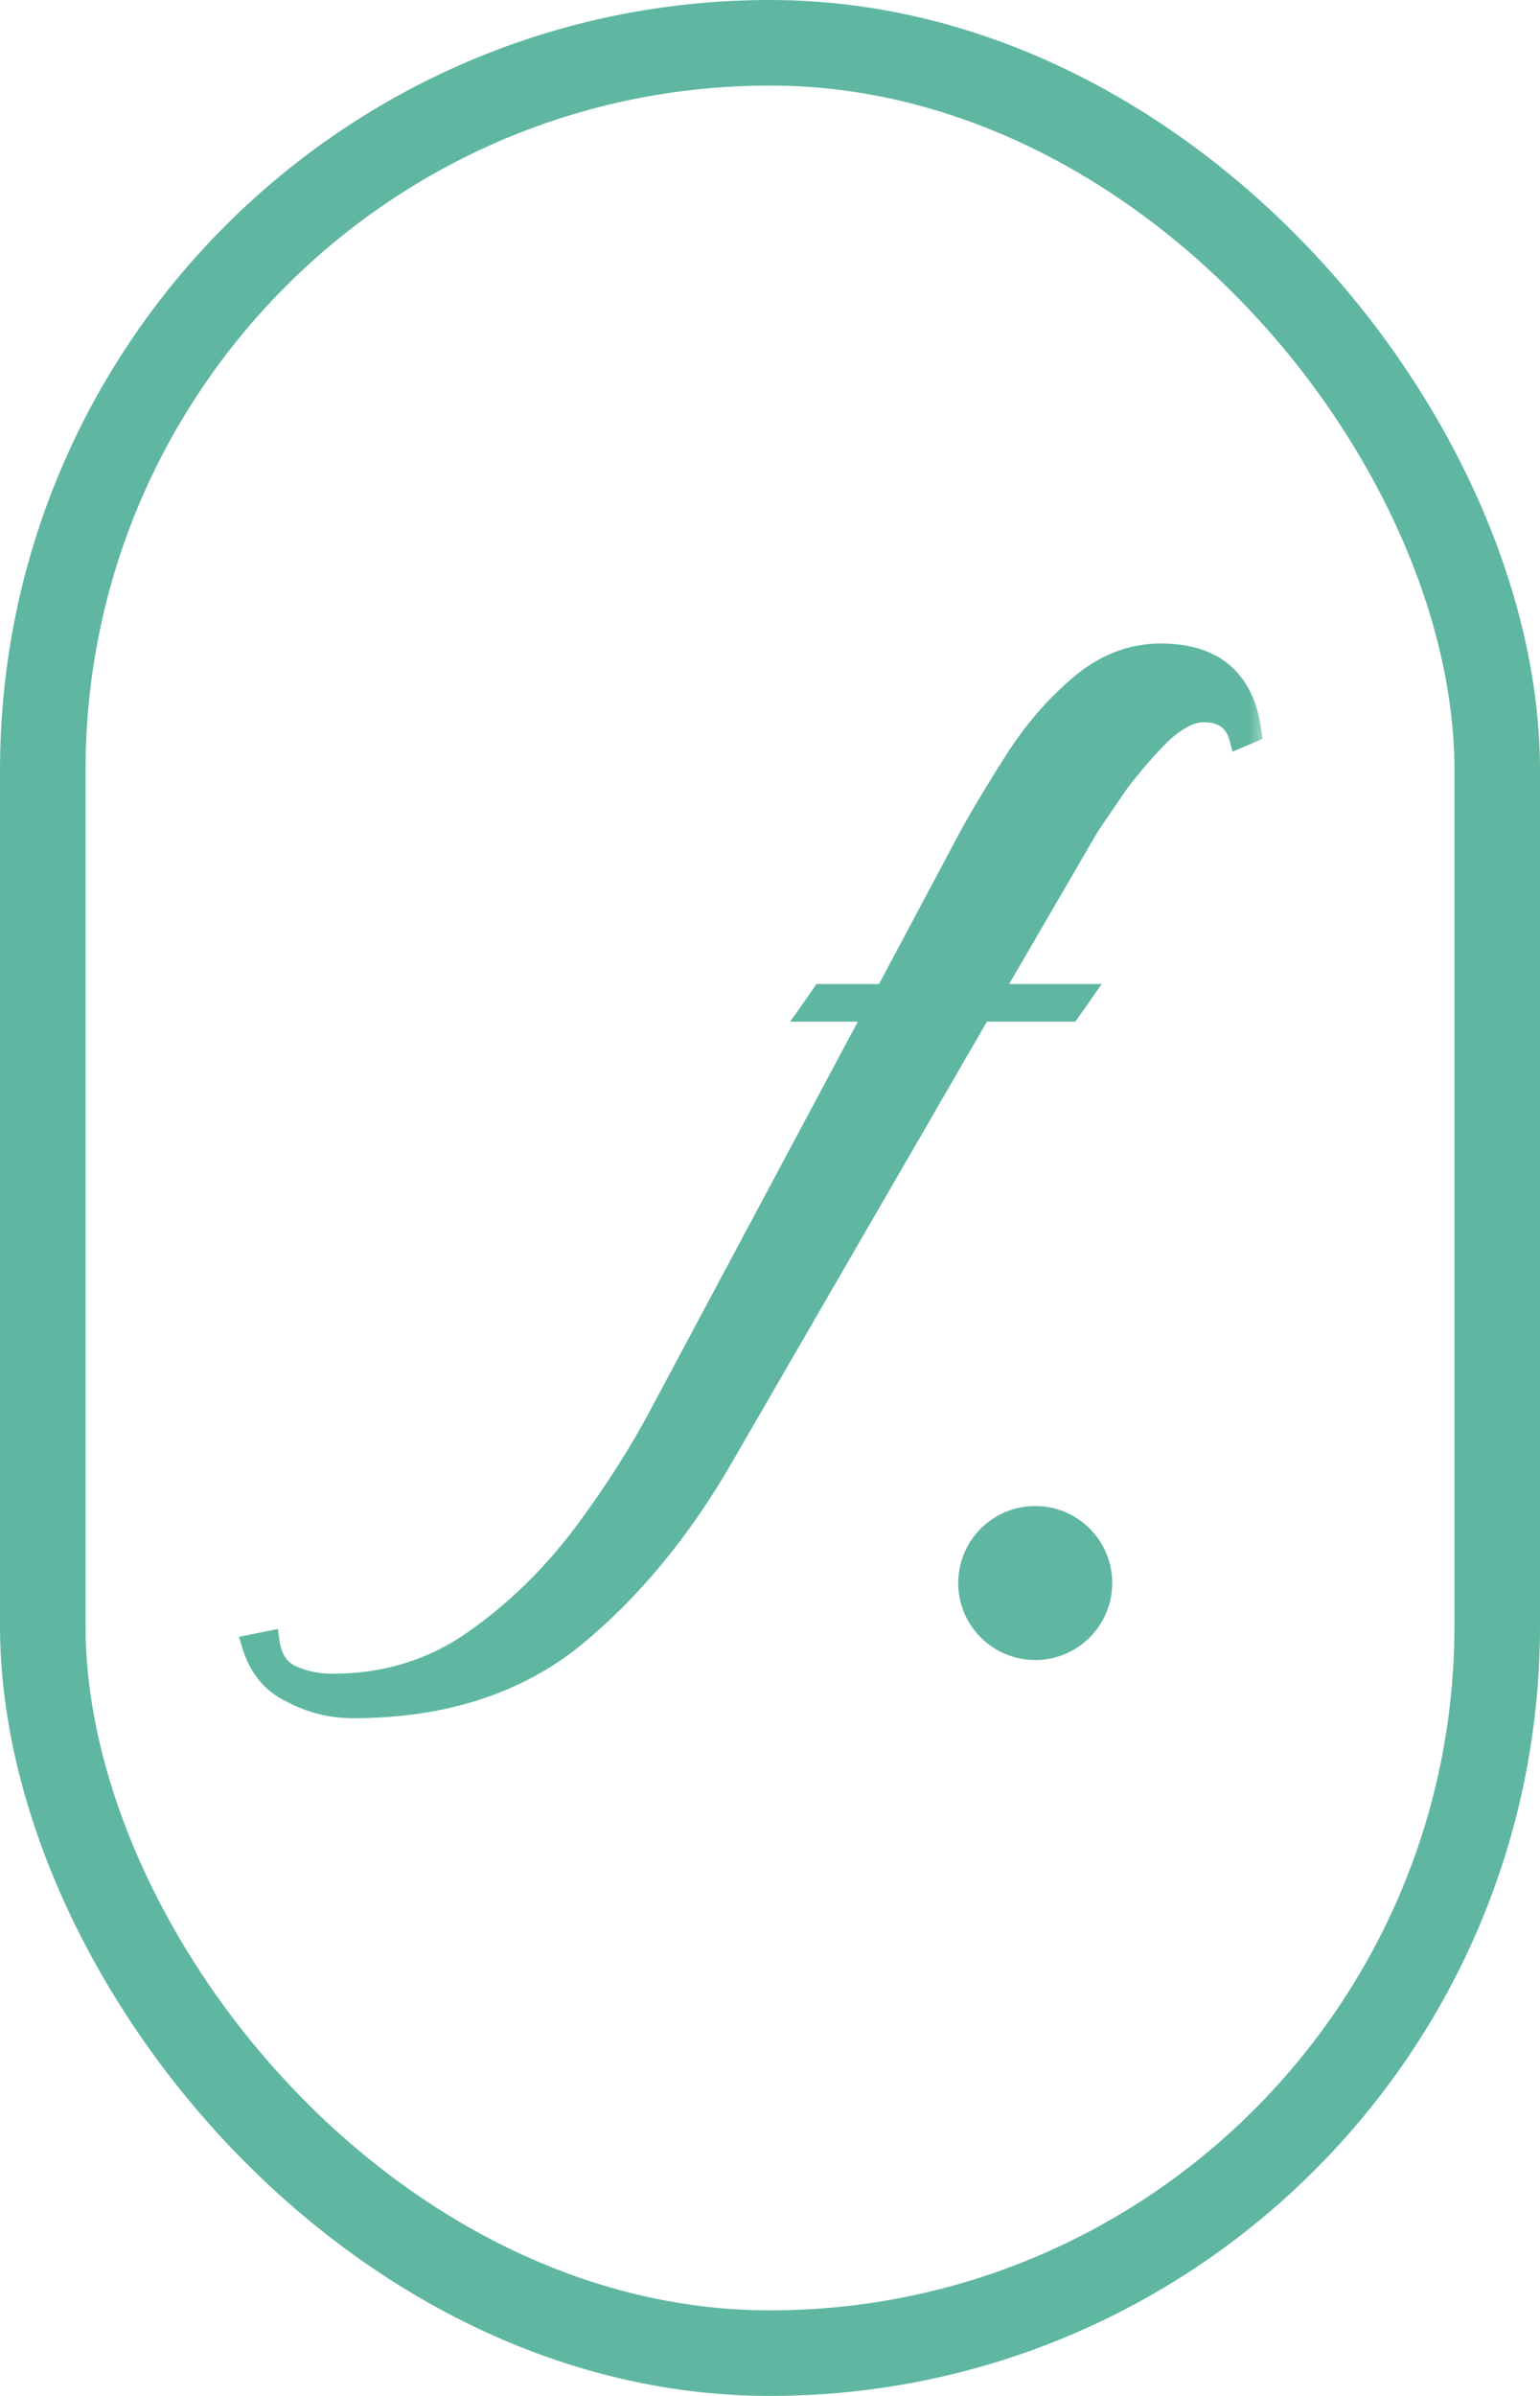
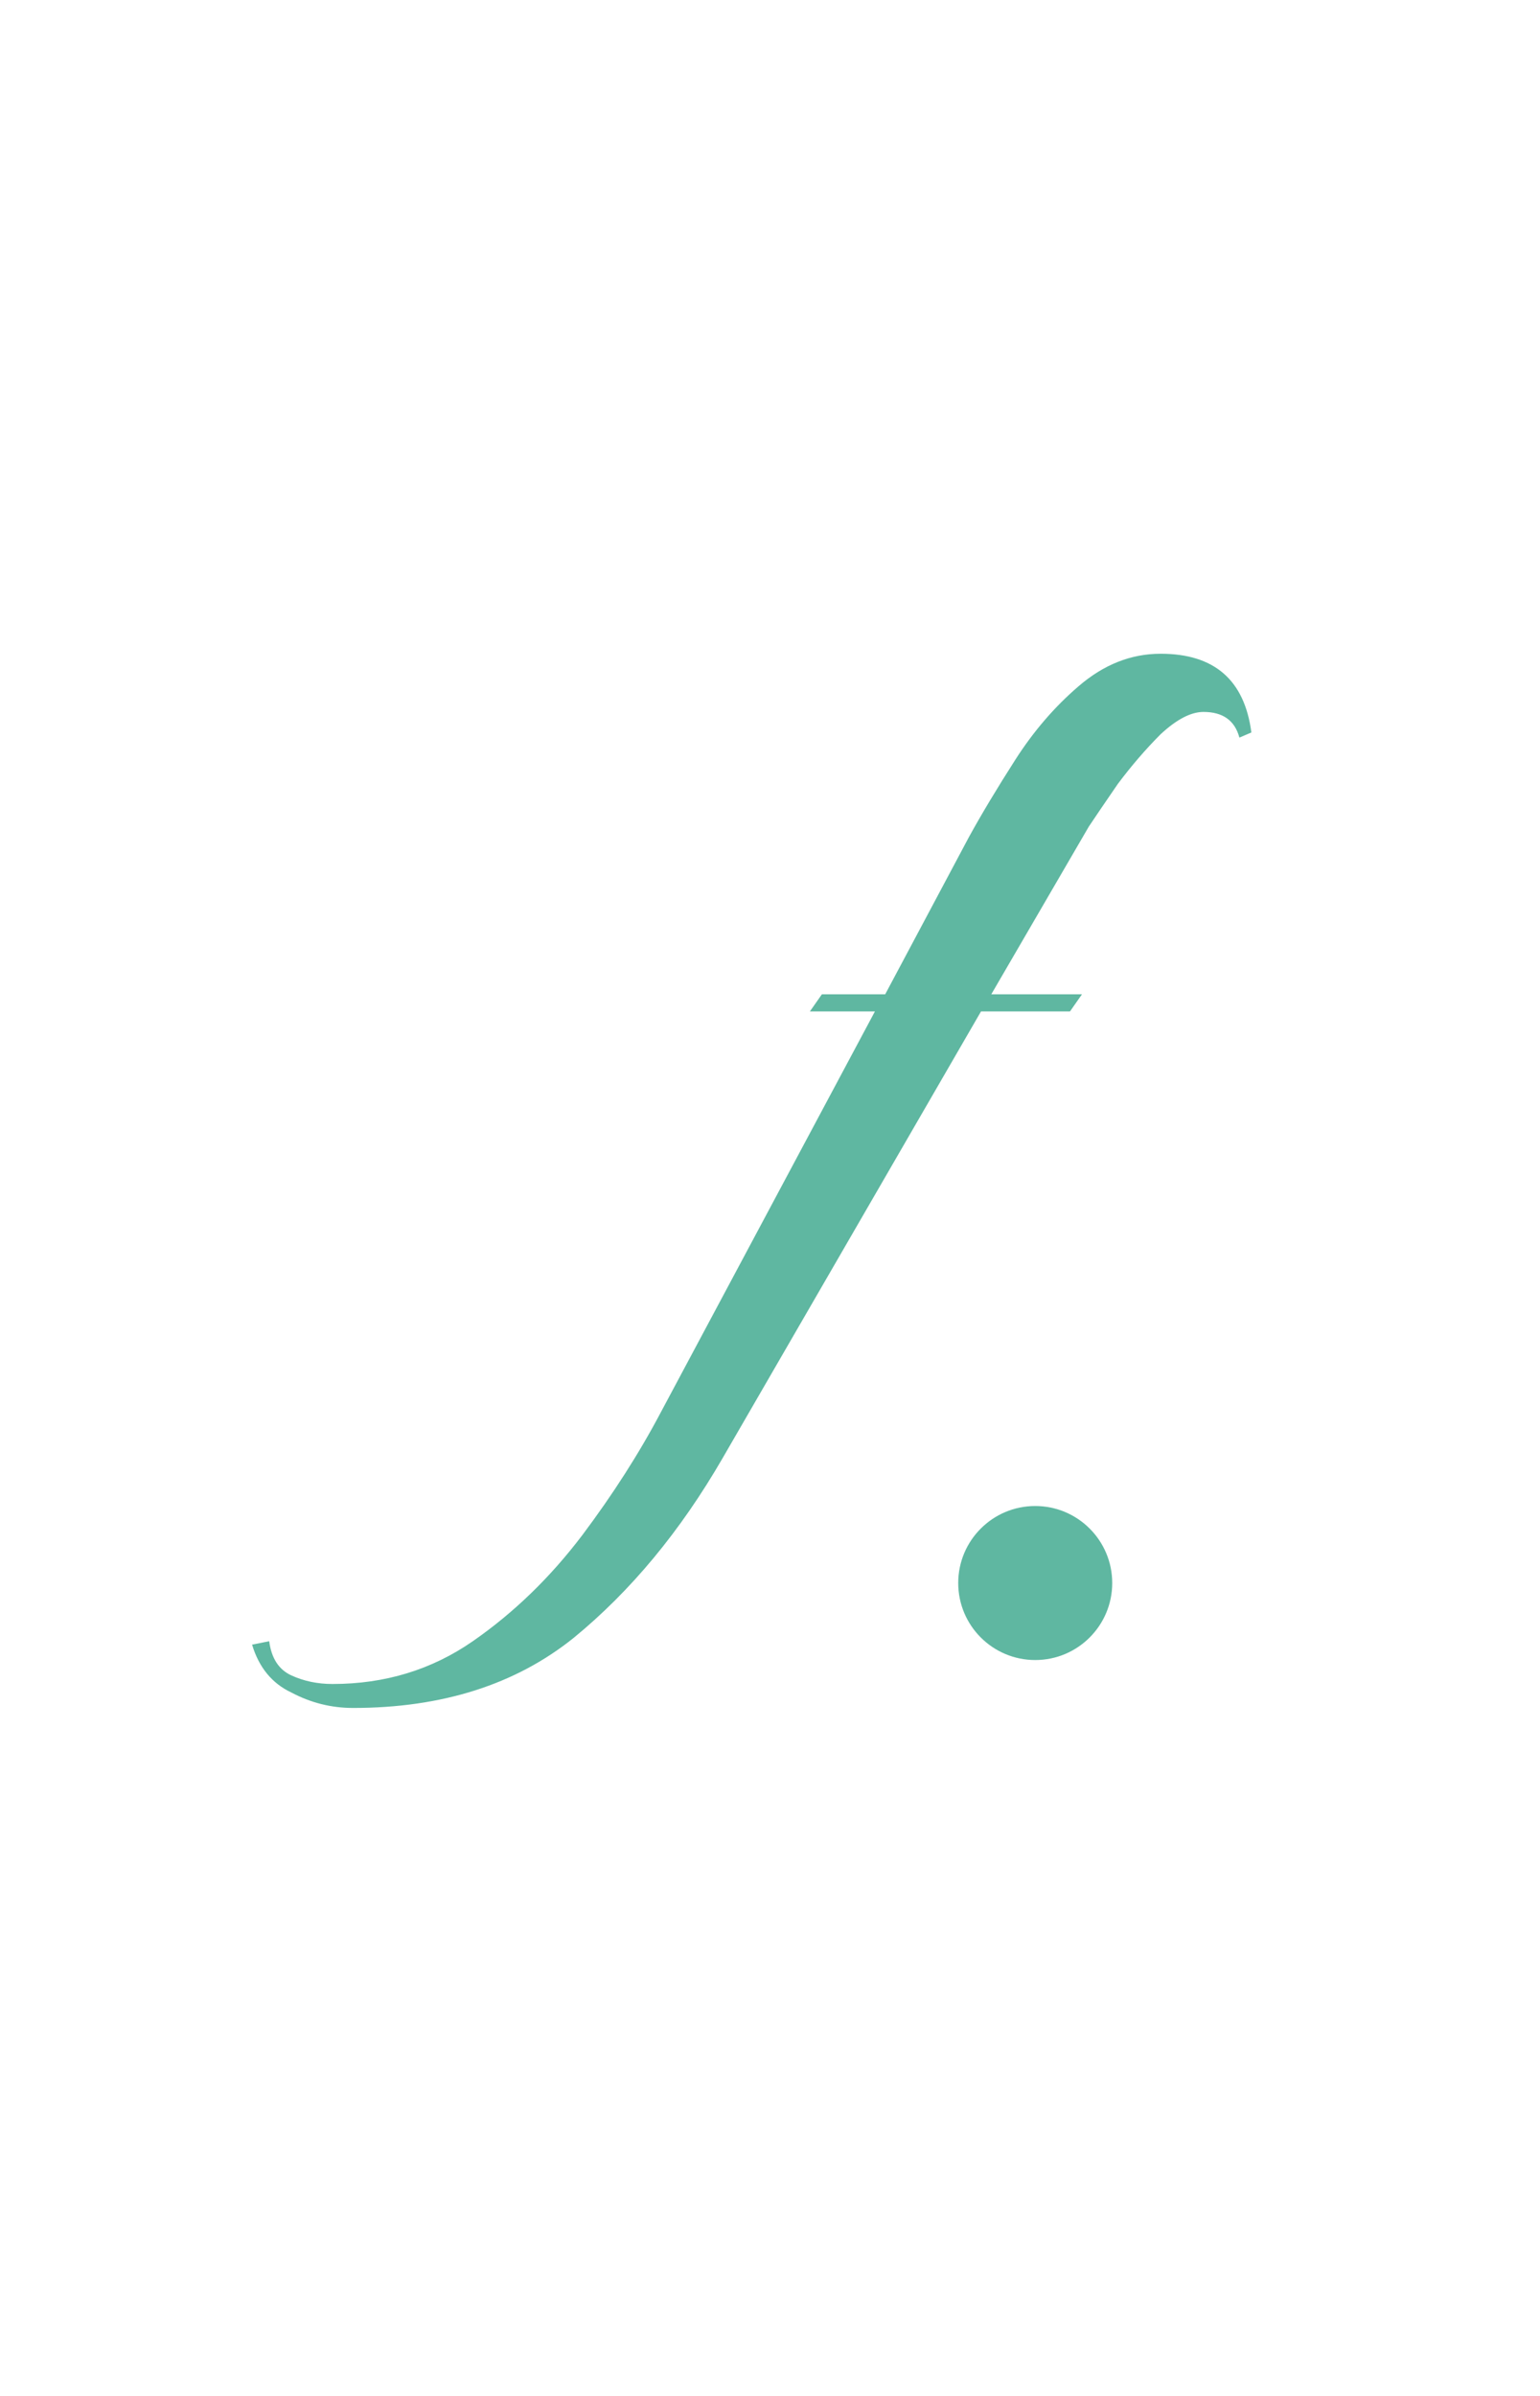
<svg xmlns="http://www.w3.org/2000/svg" width="45" height="70" viewBox="0 0 45 70" fill="none">
-   <rect x="1.25" y="1.25" width="42.5" height="67.5" rx="21.25" stroke="#5FB7A1" stroke-width="2.5" />
  <mask id="path-2-outside-1_2007_350" maskUnits="userSpaceOnUse" x="6" y="18" width="31" height="33" fill="black">
-     <rect fill="white" x="6" y="18" width="31" height="33" />
-     <path d="M10.316 49.9C9.682 49.9 9.082 49.75 8.516 49.45C7.949 49.183 7.566 48.717 7.366 48.05L7.866 47.95C7.932 48.45 8.149 48.783 8.516 48.95C8.882 49.117 9.282 49.2 9.716 49.2C11.249 49.2 12.616 48.783 13.816 47.95C15.016 47.117 16.082 46.083 17.016 44.85C17.916 43.65 18.683 42.45 19.316 41.25L25.566 29.55H23.666L24.016 29.05H25.866L28.316 24.45C28.683 23.783 29.133 23.033 29.666 22.2C30.199 21.367 30.816 20.65 31.516 20.05C32.249 19.417 33.049 19.1 33.916 19.1C35.483 19.1 36.366 19.867 36.566 21.4L36.216 21.55C36.083 21.05 35.733 20.8 35.166 20.8C34.799 20.8 34.383 21.017 33.916 21.45C33.483 21.883 33.066 22.367 32.666 22.9C32.299 23.433 32.016 23.85 31.816 24.15L28.966 29.05H31.616L31.266 29.55H28.666L21.116 42.6C19.883 44.733 18.433 46.483 16.766 47.85C15.066 49.217 12.916 49.9 10.316 49.9Z" />
-   </mask>
+     </mask>
  <path d="M10.316 49.9C9.682 49.9 9.082 49.75 8.516 49.45C7.949 49.183 7.566 48.717 7.366 48.05L7.866 47.95C7.932 48.45 8.149 48.783 8.516 48.95C8.882 49.117 9.282 49.2 9.716 49.2C11.249 49.2 12.616 48.783 13.816 47.95C15.016 47.117 16.082 46.083 17.016 44.85C17.916 43.65 18.683 42.45 19.316 41.25L25.566 29.55H23.666L24.016 29.05H25.866L28.316 24.45C28.683 23.783 29.133 23.033 29.666 22.2C30.199 21.367 30.816 20.65 31.516 20.05C32.249 19.417 33.049 19.1 33.916 19.1C35.483 19.1 36.366 19.867 36.566 21.4L36.216 21.55C36.083 21.05 35.733 20.8 35.166 20.8C34.799 20.8 34.383 21.017 33.916 21.45C33.483 21.883 33.066 22.367 32.666 22.9C32.299 23.433 32.016 23.85 31.816 24.15L28.966 29.05H31.616L31.266 29.55H28.666L21.116 42.6C19.883 44.733 18.433 46.483 16.766 47.85C15.066 49.217 12.916 49.9 10.316 49.9Z" fill="#5FB7A1" />
-   <path d="M8.516 49.45L8.656 49.185L8.644 49.179L8.516 49.45ZM7.366 48.05L7.307 47.756L6.984 47.821L7.078 48.136L7.366 48.05ZM7.866 47.95L8.163 47.91L8.121 47.593L7.807 47.656L7.866 47.95ZM8.516 48.95L8.392 49.223L8.516 48.95ZM13.816 47.95L13.645 47.704H13.645L13.816 47.95ZM17.016 44.85L17.255 45.031L17.256 45.03L17.016 44.85ZM19.316 41.25L19.051 41.109L19.05 41.11L19.316 41.25ZM25.566 29.55L25.83 29.691L26.066 29.25H25.566V29.55ZM23.666 29.55L23.42 29.378L23.09 29.85H23.666V29.55ZM24.016 29.05V28.75H23.86L23.77 28.878L24.016 29.05ZM25.866 29.05V29.35H26.046L26.131 29.191L25.866 29.05ZM28.316 24.45L28.053 24.305L28.051 24.309L28.316 24.45ZM31.516 20.05L31.711 20.278L31.712 20.277L31.516 20.05ZM36.566 21.4L36.684 21.676L36.893 21.586L36.863 21.361L36.566 21.4ZM36.216 21.55L35.926 21.627L36.015 21.962L36.334 21.826L36.216 21.55ZM33.916 21.45L33.712 21.23L33.704 21.238L33.916 21.45ZM32.666 22.9L32.426 22.72L32.419 22.73L32.666 22.9ZM31.816 24.15L31.566 23.984L31.561 23.991L31.556 23.999L31.816 24.15ZM28.966 29.05L28.706 28.899L28.444 29.35H28.966V29.05ZM31.616 29.05L31.862 29.222L32.192 28.75H31.616V29.05ZM31.266 29.55V29.85H31.422L31.512 29.722L31.266 29.55ZM28.666 29.55V29.25H28.493L28.406 29.4L28.666 29.55ZM21.116 42.6L20.856 42.45L20.856 42.45L21.116 42.6ZM16.766 47.85L16.954 48.084L16.956 48.082L16.766 47.85ZM10.316 49.6C9.732 49.6 9.18 49.462 8.656 49.185L8.375 49.715C8.985 50.038 9.633 50.2 10.316 50.2V49.6ZM8.644 49.179C8.163 48.952 7.832 48.559 7.653 47.964L7.078 48.136C7.3 48.874 7.735 49.414 8.388 49.721L8.644 49.179ZM7.425 48.344L7.925 48.244L7.807 47.656L7.307 47.756L7.425 48.344ZM7.568 47.99C7.645 48.562 7.907 49.003 8.392 49.223L8.64 48.677C8.392 48.564 8.22 48.337 8.163 47.91L7.568 47.99ZM8.392 49.223C8.8 49.409 9.243 49.5 9.716 49.5V48.9C9.322 48.9 8.965 48.825 8.64 48.677L8.392 49.223ZM9.716 49.5C11.307 49.5 12.734 49.066 13.987 48.196L13.645 47.704C12.498 48.5 11.191 48.9 9.716 48.9V49.5ZM13.987 48.196C15.214 47.344 16.304 46.288 17.255 45.031L16.777 44.669C15.861 45.879 14.817 46.889 13.645 47.704L13.987 48.196ZM17.256 45.03C18.164 43.819 18.94 42.605 19.581 41.39L19.05 41.11C18.425 42.295 17.667 43.481 16.776 44.67L17.256 45.03ZM19.58 41.391L25.83 29.691L25.301 29.409L19.051 41.109L19.58 41.391ZM25.566 29.25H23.666V29.85H25.566V29.25ZM23.912 29.722L24.262 29.222L23.77 28.878L23.42 29.378L23.912 29.722ZM24.016 29.35H25.866V28.75H24.016V29.35ZM26.131 29.191L28.581 24.591L28.051 24.309L25.601 28.909L26.131 29.191ZM28.579 24.595C28.941 23.935 29.388 23.191 29.919 22.362L29.413 22.038C28.877 22.876 28.424 23.631 28.053 24.305L28.579 24.595ZM29.919 22.362C30.437 21.551 31.035 20.857 31.711 20.278L31.321 19.822C30.597 20.443 29.961 21.182 29.413 22.038L29.919 22.362ZM31.712 20.277C32.398 19.685 33.13 19.4 33.916 19.4V18.8C32.969 18.8 32.101 19.148 31.32 19.823L31.712 20.277ZM33.916 19.4C34.652 19.4 35.186 19.58 35.557 19.902C35.927 20.223 36.175 20.721 36.268 21.439L36.863 21.361C36.757 20.546 36.463 19.894 35.95 19.448C35.438 19.004 34.747 18.8 33.916 18.8V19.4ZM36.448 21.124L36.098 21.274L36.334 21.826L36.684 21.676L36.448 21.124ZM36.506 21.473C36.425 21.17 36.27 20.917 36.028 20.743C35.788 20.572 35.492 20.5 35.166 20.5V21.1C35.406 21.1 35.569 21.153 35.679 21.232C35.786 21.308 35.873 21.43 35.926 21.627L36.506 21.473ZM35.166 20.5C34.684 20.5 34.196 20.78 33.712 21.23L34.12 21.67C34.569 21.253 34.914 21.1 35.166 21.1V20.5ZM33.704 21.238C33.26 21.682 32.834 22.176 32.426 22.72L32.906 23.08C33.298 22.557 33.706 22.085 34.128 21.662L33.704 21.238ZM32.419 22.73C32.052 23.264 31.767 23.682 31.566 23.984L32.065 24.316C32.264 24.018 32.547 23.603 32.913 23.07L32.419 22.73ZM31.556 23.999L28.706 28.899L29.225 29.201L32.075 24.301L31.556 23.999ZM28.966 29.35H31.616V28.75H28.966V29.35ZM31.37 28.878L31.02 29.378L31.512 29.722L31.862 29.222L31.37 28.878ZM31.266 29.25H28.666V29.85H31.266V29.25ZM28.406 29.4L20.856 42.45L21.375 42.75L28.925 29.7L28.406 29.4ZM20.856 42.45C19.638 44.556 18.211 46.277 16.576 47.618L16.956 48.082C18.654 46.689 20.127 44.91 21.375 42.75L20.856 42.45ZM16.578 47.616C14.941 48.932 12.861 49.6 10.316 49.6V50.2C12.97 50.2 15.191 49.501 16.954 48.084L16.578 47.616Z" fill="#5FB7A1" mask="url(#path-2-outside-1_2007_350)" />
  <circle cx="30.25" cy="46.25" r="2.25" fill="#5FB7A1" />
</svg>